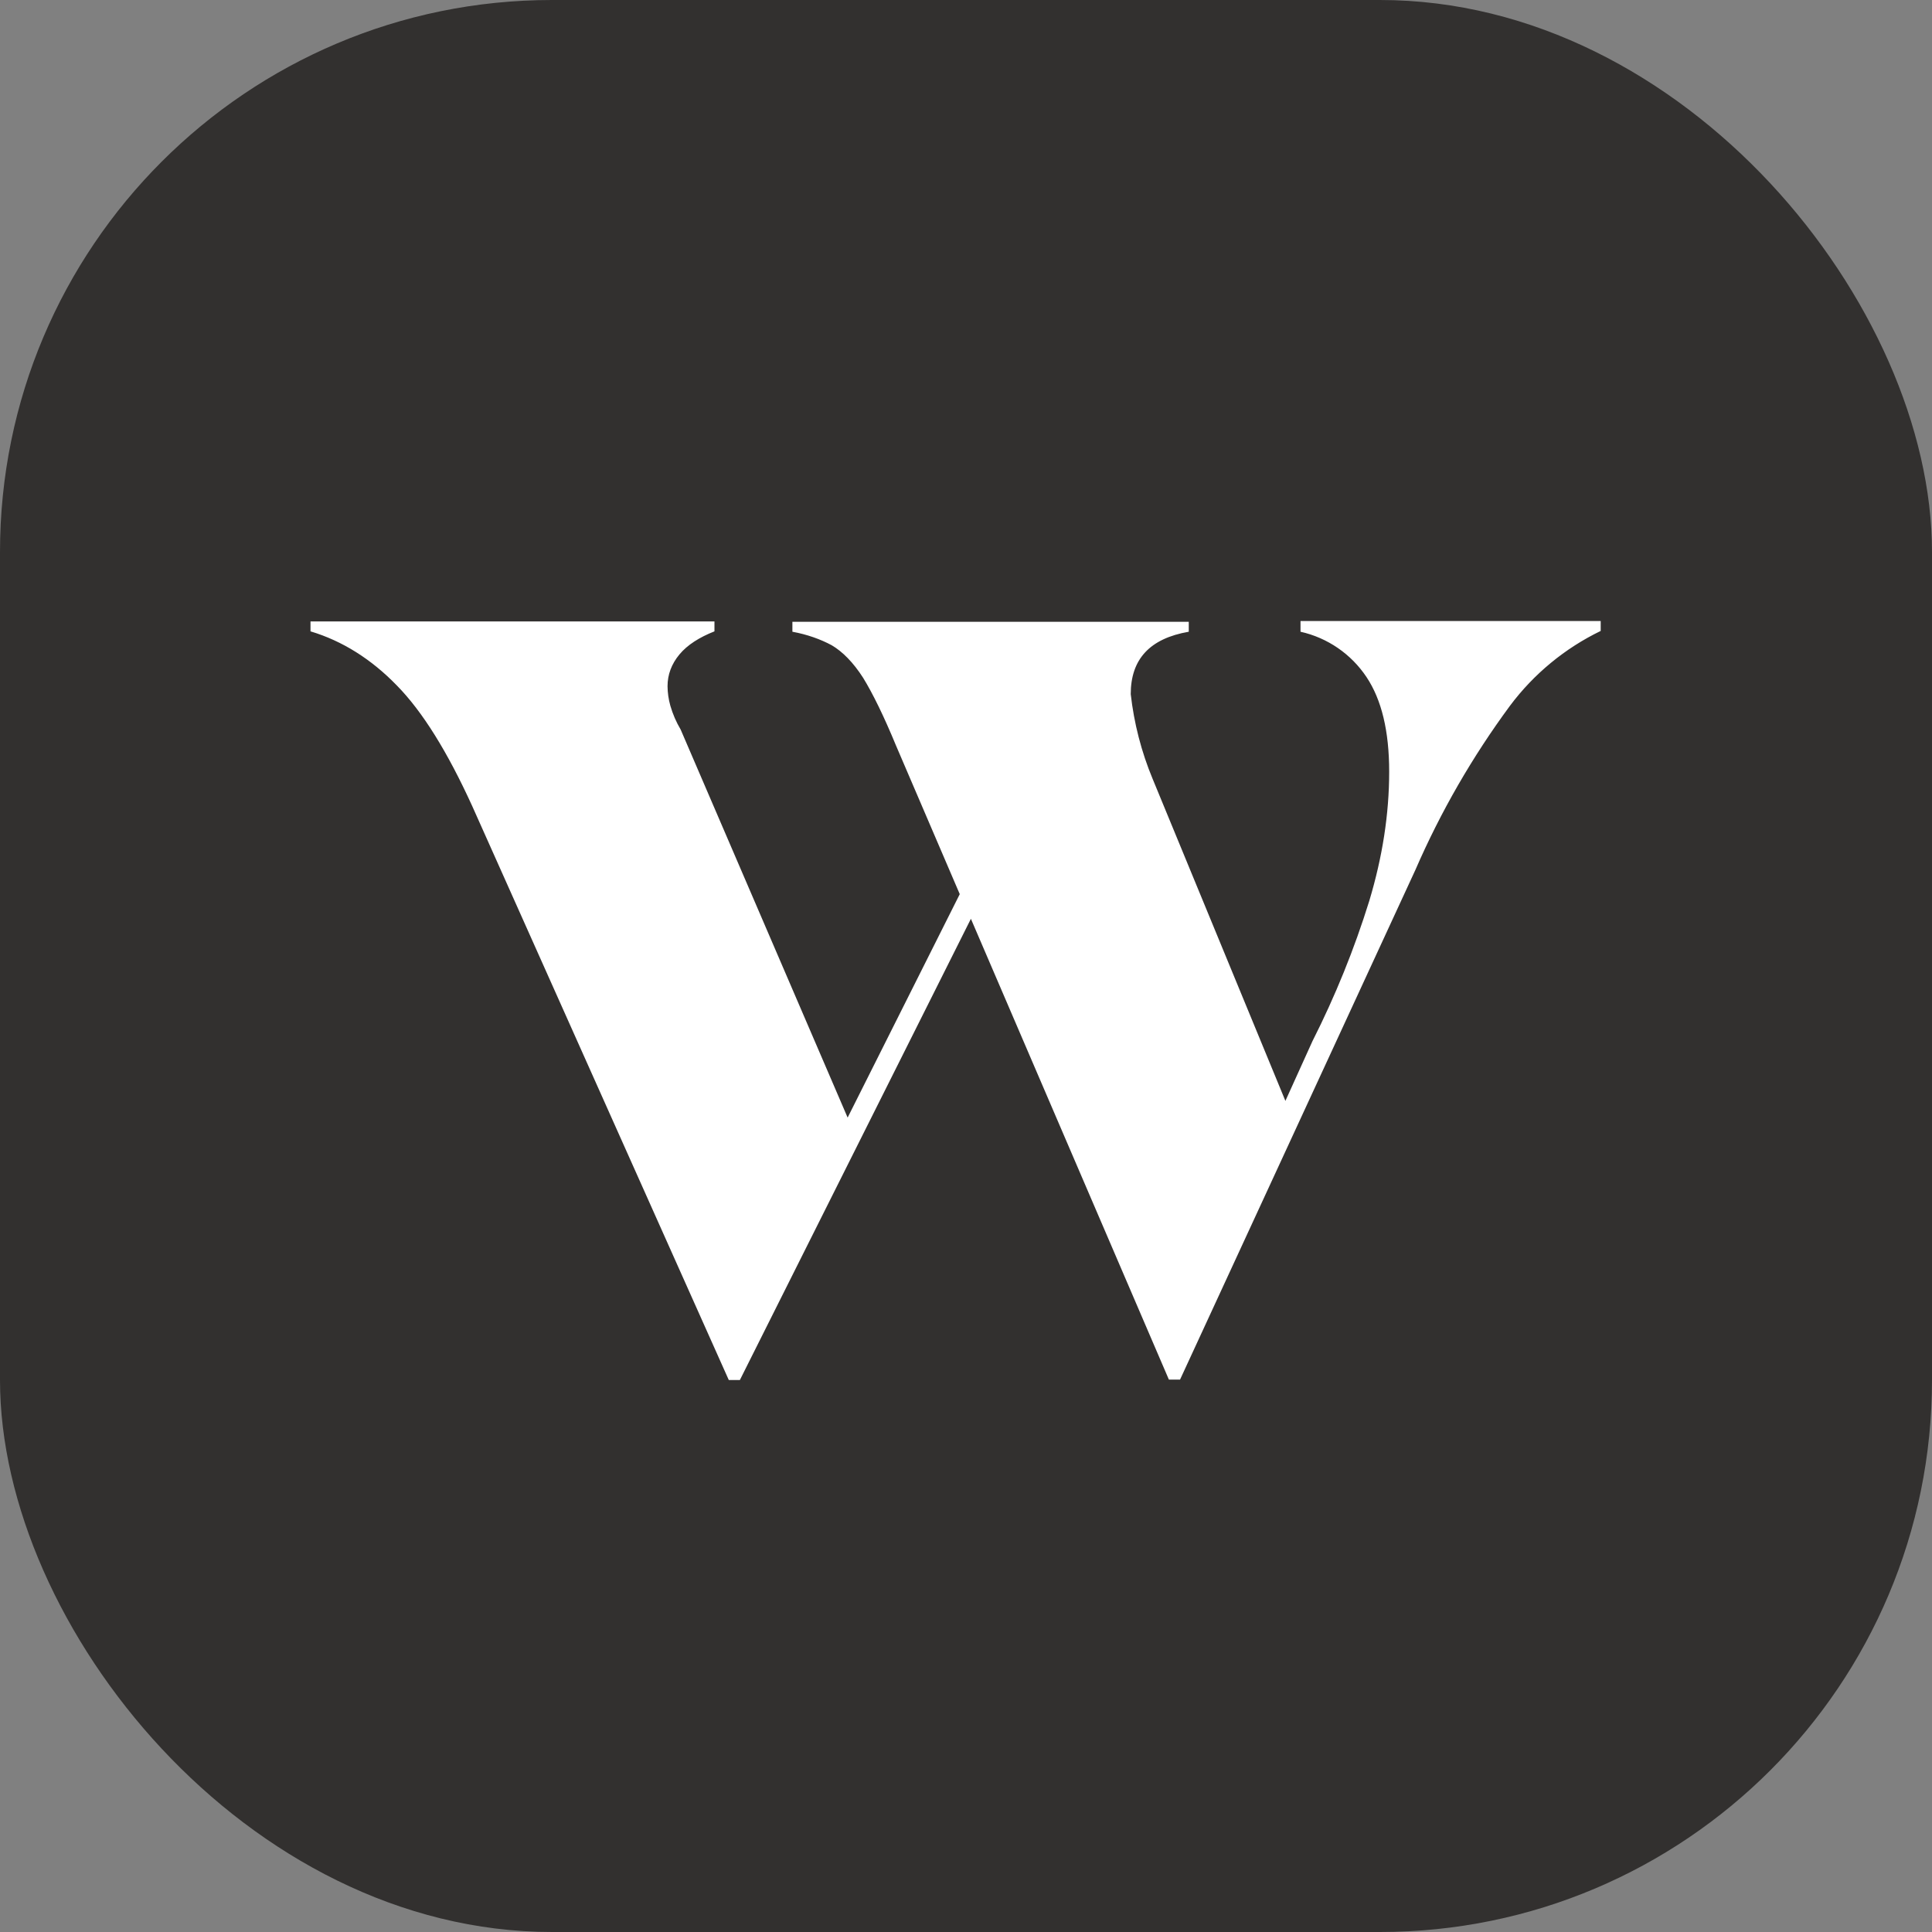
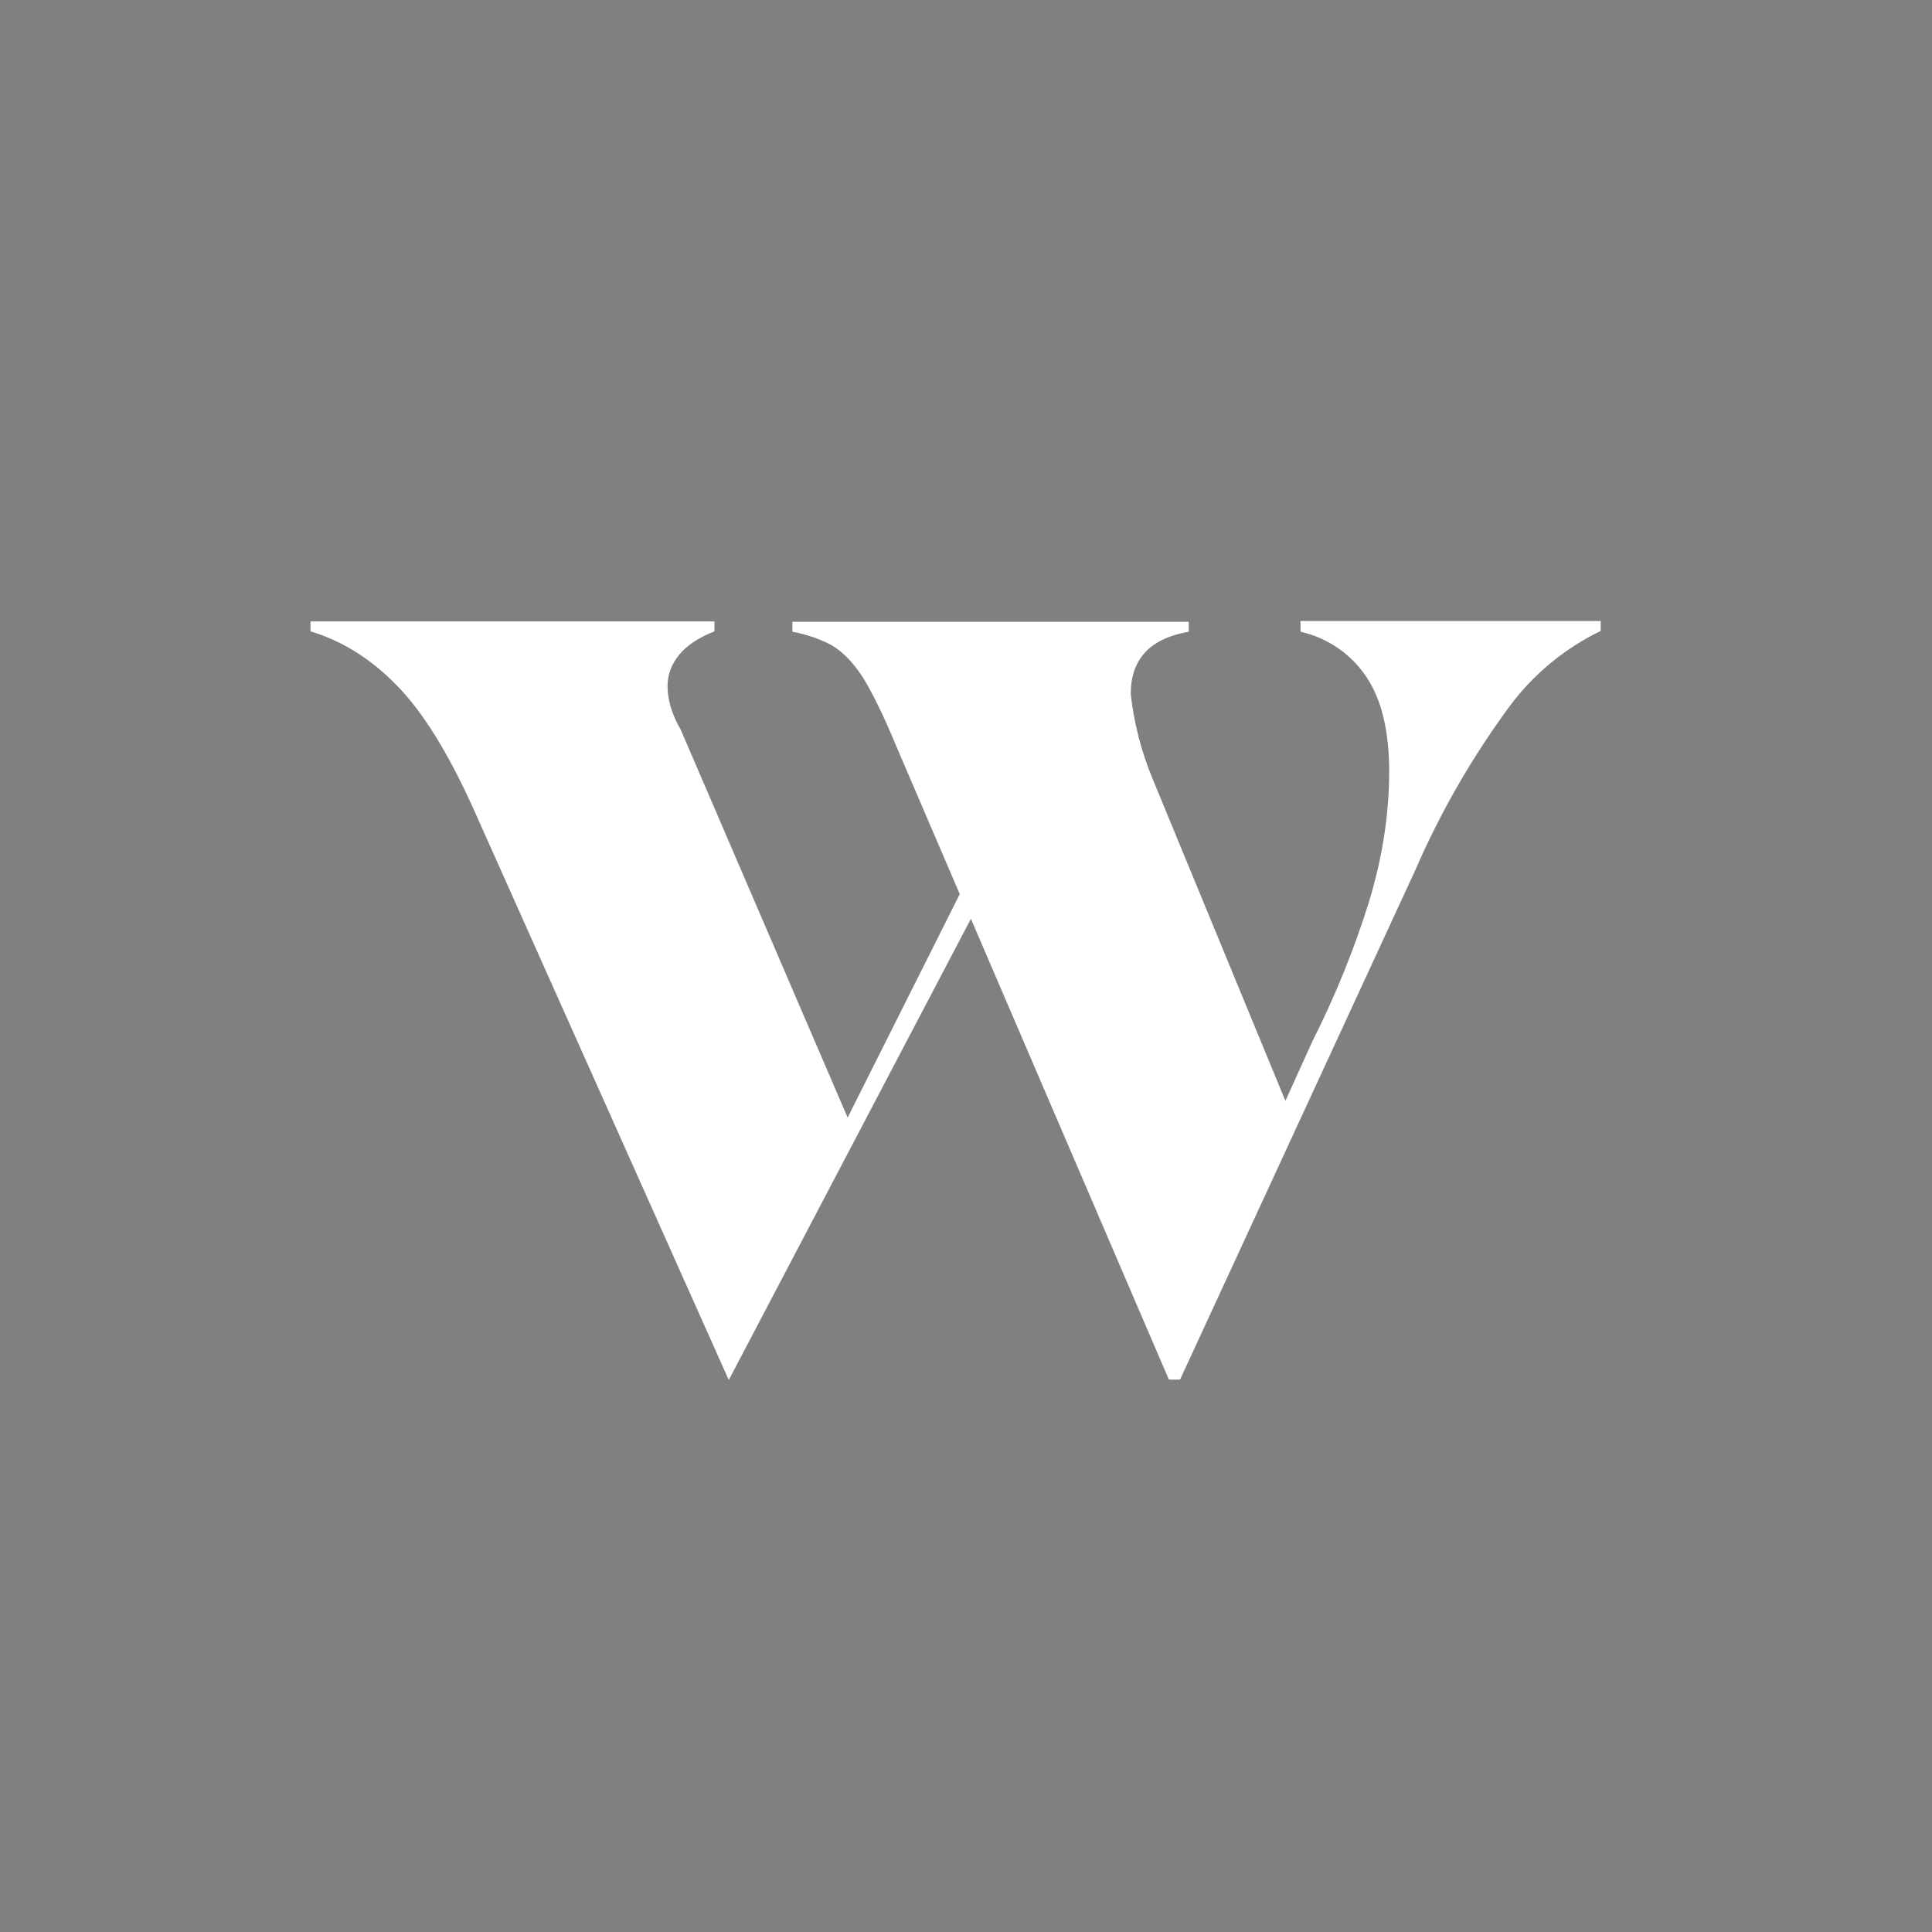
<svg xmlns="http://www.w3.org/2000/svg" width="56" height="56" viewBox="0 0 56 56" fill="none">
  <rect x="0" y="0" width="56" height="56" fill="#808080" stroke="none" />
-   <rect width="56" height="56" rx="16" fill="#32302F" />
-   <path fill-rule="evenodd" clip-rule="evenodd" d="M37.696 18.023V18.311C38.479 18.486 39.164 18.957 39.609 19.625C40.047 20.282 40.266 21.192 40.266 22.368C40.266 23.601 40.07 24.846 39.689 26.113C39.254 27.513 38.703 28.873 38.041 30.181L37.258 31.91L33.409 22.575C33.083 21.791 32.87 20.964 32.775 20.12C32.775 19.106 33.328 18.507 34.457 18.311V18.023H22.968V18.311C23.405 18.392 23.786 18.53 24.108 18.703C24.42 18.887 24.731 19.198 25.019 19.648C25.295 20.097 25.618 20.754 25.975 21.619L27.819 25.917L24.569 32.394L19.729 21.146C19.6 20.929 19.5 20.697 19.43 20.455C19.378 20.271 19.351 20.081 19.349 19.89C19.349 19.556 19.464 19.245 19.695 18.968C19.925 18.692 20.271 18.473 20.709 18.3V18.012H9V18.3C9.922 18.576 10.763 19.106 11.501 19.867C12.25 20.628 12.976 21.803 13.69 23.37L21.124 40H21.446L28.142 26.632L33.881 39.989H34.204L41.026 25.214C41.758 23.529 42.678 21.933 43.769 20.455C44.459 19.533 45.36 18.79 46.397 18.288V18H37.696V18.012V18.023Z" fill="white" />
+   <path fill-rule="evenodd" clip-rule="evenodd" d="M37.696 18.023V18.311C38.479 18.486 39.164 18.957 39.609 19.625C40.047 20.282 40.266 21.192 40.266 22.368C40.266 23.601 40.07 24.846 39.689 26.113C39.254 27.513 38.703 28.873 38.041 30.181L37.258 31.91L33.409 22.575C33.083 21.791 32.87 20.964 32.775 20.12C32.775 19.106 33.328 18.507 34.457 18.311V18.023H22.968V18.311C23.405 18.392 23.786 18.53 24.108 18.703C24.42 18.887 24.731 19.198 25.019 19.648C25.295 20.097 25.618 20.754 25.975 21.619L27.819 25.917L24.569 32.394L19.729 21.146C19.6 20.929 19.5 20.697 19.43 20.455C19.378 20.271 19.351 20.081 19.349 19.89C19.349 19.556 19.464 19.245 19.695 18.968C19.925 18.692 20.271 18.473 20.709 18.3V18.012H9V18.3C9.922 18.576 10.763 19.106 11.501 19.867C12.25 20.628 12.976 21.803 13.69 23.37L21.124 40L28.142 26.632L33.881 39.989H34.204L41.026 25.214C41.758 23.529 42.678 21.933 43.769 20.455C44.459 19.533 45.36 18.79 46.397 18.288V18H37.696V18.012V18.023Z" fill="white" />
</svg>